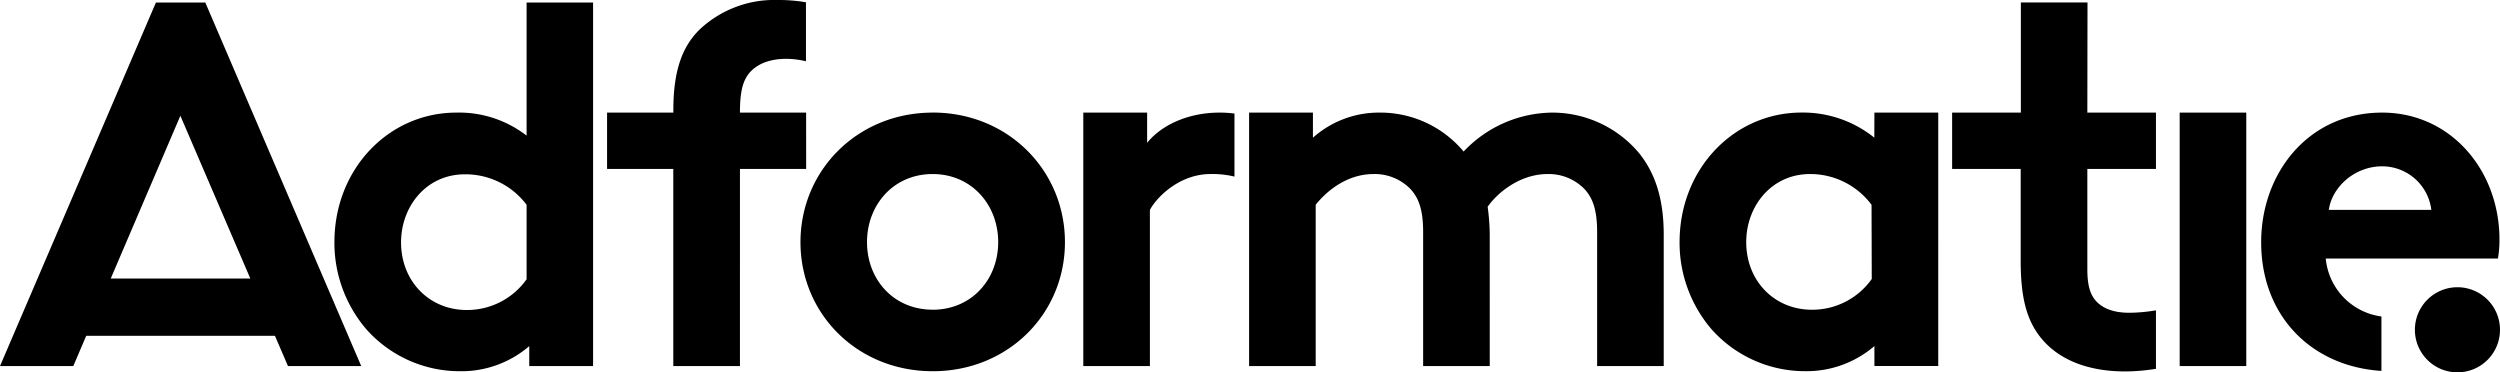
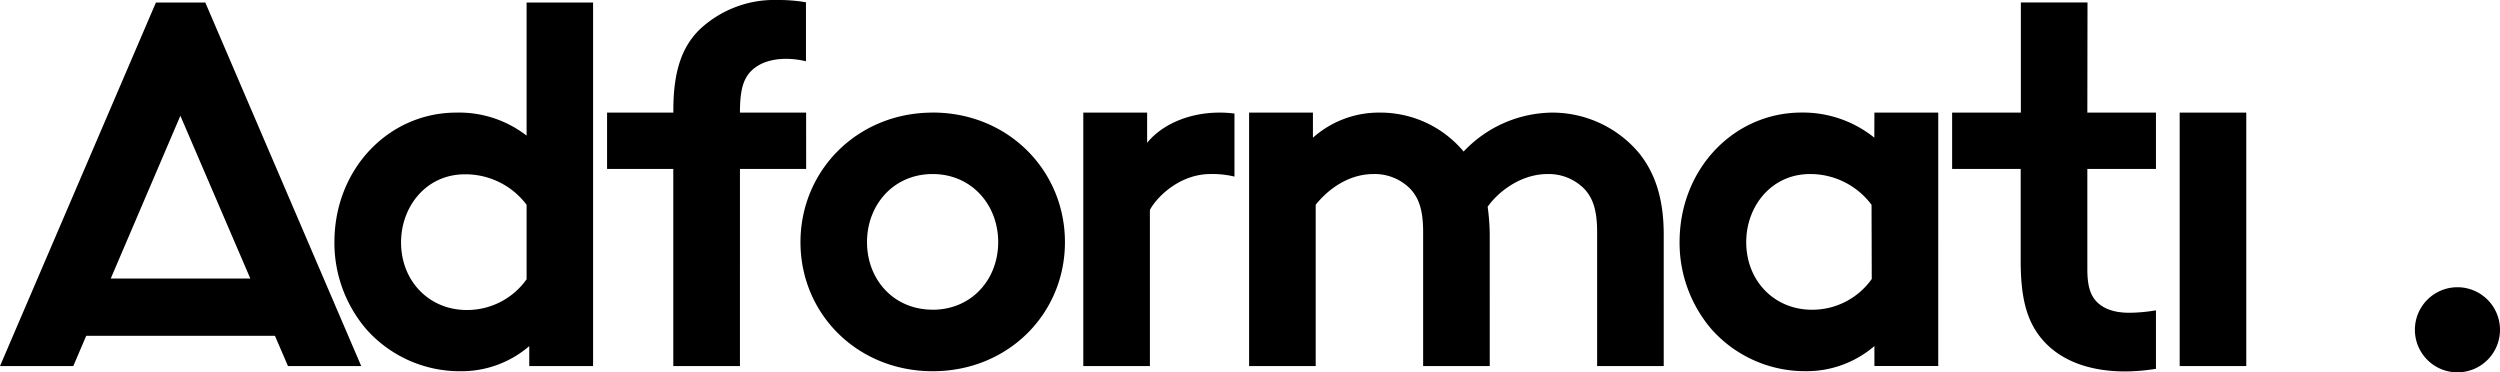
<svg xmlns="http://www.w3.org/2000/svg" viewBox="0 0 470 70">
  <path fill-rule="evenodd" d="M462 54a8 8 0 1 0 8 8 8 8 0 0 0-8-8" />
-   <path fill-rule="evenodd" d="M437.24 48.6h32.37a20.43 20.43 0 0 0 .29-3.56c0-13-9.15-23.87-22.06-23.87-13.87 0-22.74 11.36-22.74 24.36 0 14 9.58 23.38 22.61 24.2V59.5a12.13 12.13 0 0 1-10.47-10.9m10.6-17.33a9.31 9.31 0 0 1 9.25 8.18h-19.27c.58-4.24 4.82-8.18 10-8.18" />
  <path d="M409.78 21.17h12.52v47.65h-12.52z" />
  <path fill-rule="evenodd" d="M392.45.46h-12.53v20.71H367v10.59h12.89v17.33c0 6.64 1.06 10.78 3.47 14 3.18 4.24 8.67 6.74 16.19 6.74a38.36 38.36 0 0 0 5.77-.49v-11a31 31 0 0 1-5 .46c-3.08 0-5.11-.87-6.36-2.31-1.06-1.25-1.54-3-1.54-5.87V31.76h12.9V21.17h-12.9ZM352.37 25.88a21.42 21.42 0 0 0-13.68-4.72c-12.72 0-22.93 10.59-22.93 24.36a25 25 0 0 0 6 16.37 23.5 23.5 0 0 0 17.63 7.89 19.54 19.54 0 0 0 13-4.72v3.75h12V21.17h-12Zm-.48 26.57a13.69 13.69 0 0 1-11.27 5.78c-7 0-12.33-5.39-12.33-12.71 0-6.74 4.72-12.8 12-12.8a14.37 14.37 0 0 1 11.56 5.78ZM291.73 21.17a23.2 23.2 0 0 0-16.57 7.32 20.38 20.38 0 0 0-15.71-7.32 18.6 18.6 0 0 0-12.62 4.72v-4.72h-12v47.65h12.52V38.5c1.73-2.21 5.59-5.78 10.89-5.78a9.39 9.39 0 0 1 7 2.89c1.45 1.64 2.31 3.76 2.31 8v25.21h12.52V44.08a40.86 40.86 0 0 0-.39-5.2c1.64-2.41 5.88-6.16 11.27-6.16a9.39 9.39 0 0 1 7 2.89c1.45 1.64 2.31 3.76 2.31 8v25.21h12.52V44.08c0-6.93-1.73-11.74-4.72-15.4a21.32 21.32 0 0 0-16.38-7.51M215.66 26.85v-5.68h-12v47.65h12.52V39.46c1.54-2.79 5.88-6.74 11.37-6.74a17.44 17.44 0 0 1 4.53.48V21.35a20.52 20.52 0 0 0-2.83-.18c-5.68 0-10.79 2.21-13.59 5.68M175.35 21.17c-14.16 0-24.86 10.88-24.86 24.36s10.69 24.26 24.86 24.26S200.21 59 200.21 45.52s-10.69-24.36-24.86-24.36m0 37.06C168 58.23 163 52.55 163 45.52s5-12.8 12.33-12.8 12.33 5.78 12.33 12.8-5 12.71-12.33 12.71M151.55 21.17h-12.44c0-4.33.67-6.06 1.73-7.41 1.54-1.83 4-2.7 7-2.7a16.16 16.16 0 0 1 3.68.46V.43a30.34 30.34 0 0 0-5.38-.43 20.48 20.48 0 0 0-14.55 5.49c-3.28 3.18-5 7.7-5 15.21v.47h-12.46v10.59h12.45v37.06h12.53V31.76h12.45ZM99 25.5a20.72 20.72 0 0 0-13.2-4.33c-12.72 0-22.93 10.59-22.93 24.36a25 25 0 0 0 6 16.37 23.5 23.5 0 0 0 17.63 7.89 19.55 19.55 0 0 0 13-4.72v3.75h12V.47H99Zm0 27a13.69 13.69 0 0 1-11.27 5.78c-7 0-12.33-5.39-12.33-12.71 0-6.74 4.72-12.8 12-12.8A14.37 14.37 0 0 1 99 38.5ZM29.31.48 0 68.82h13.78l2.43-5.69h35.48l2.45 5.69h13.77L38.6.48Zm-8.49 51.88 13.09-30.6 13.15 30.6Z" />
</svg>